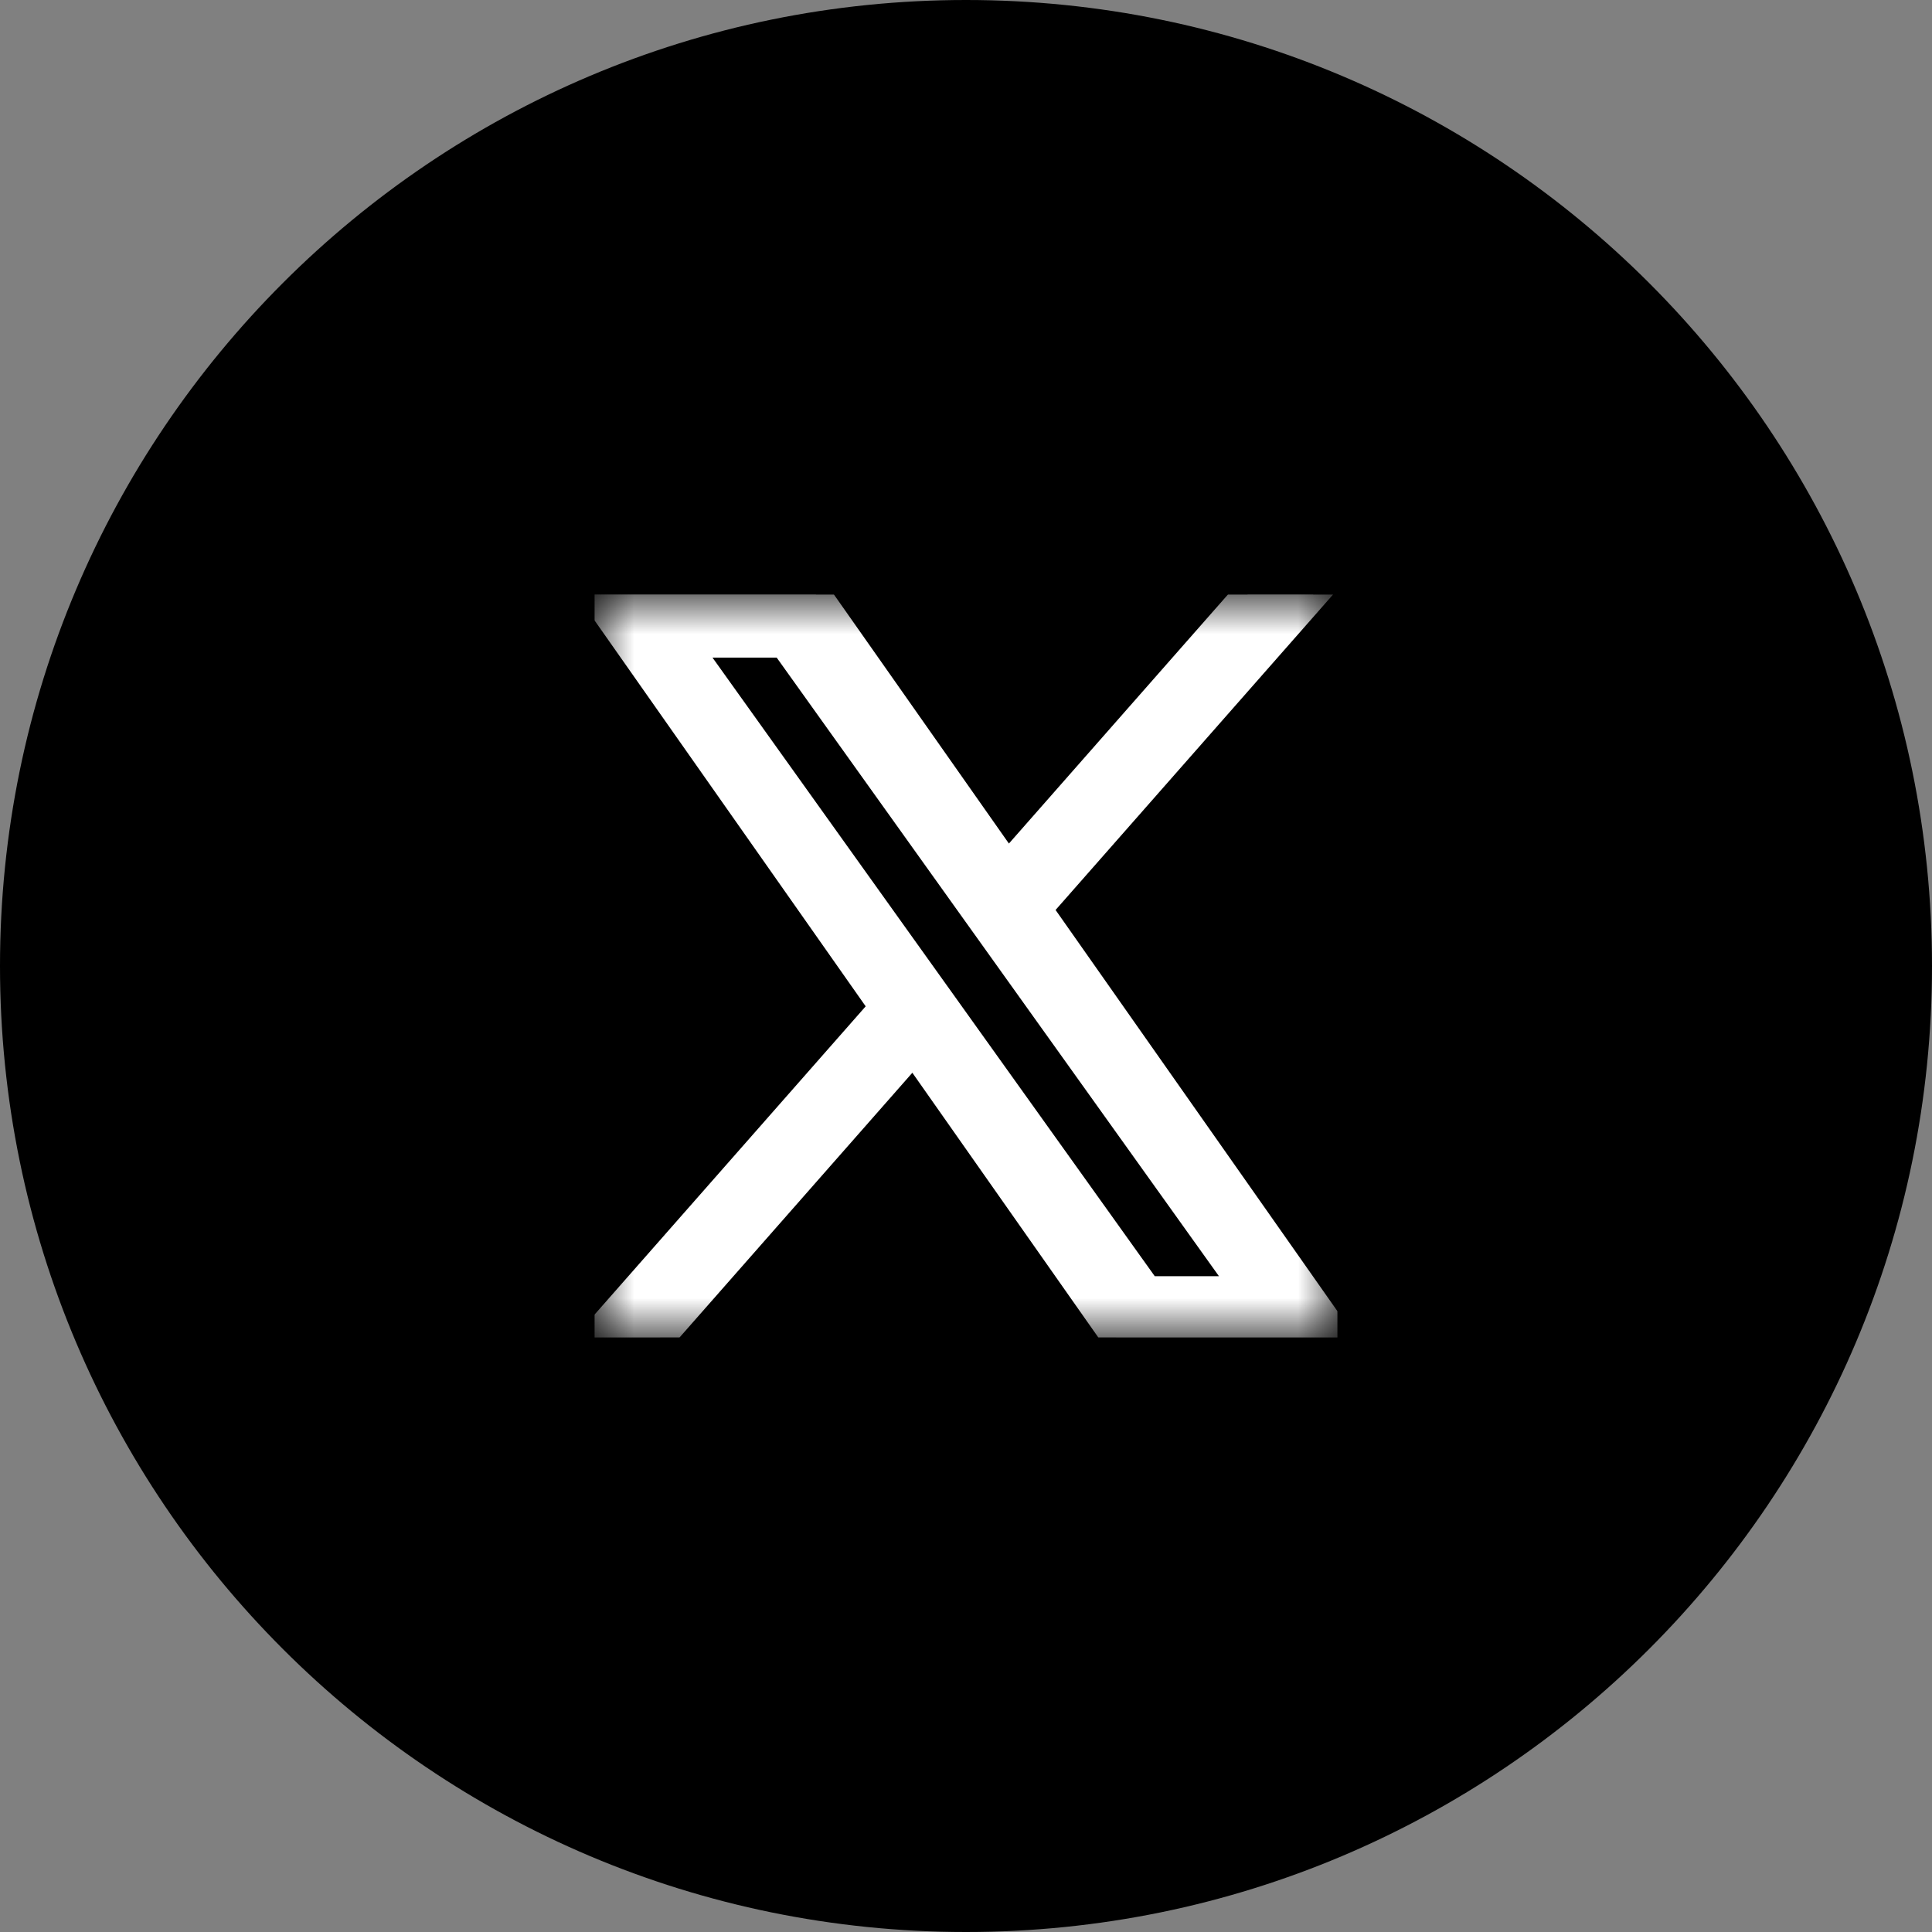
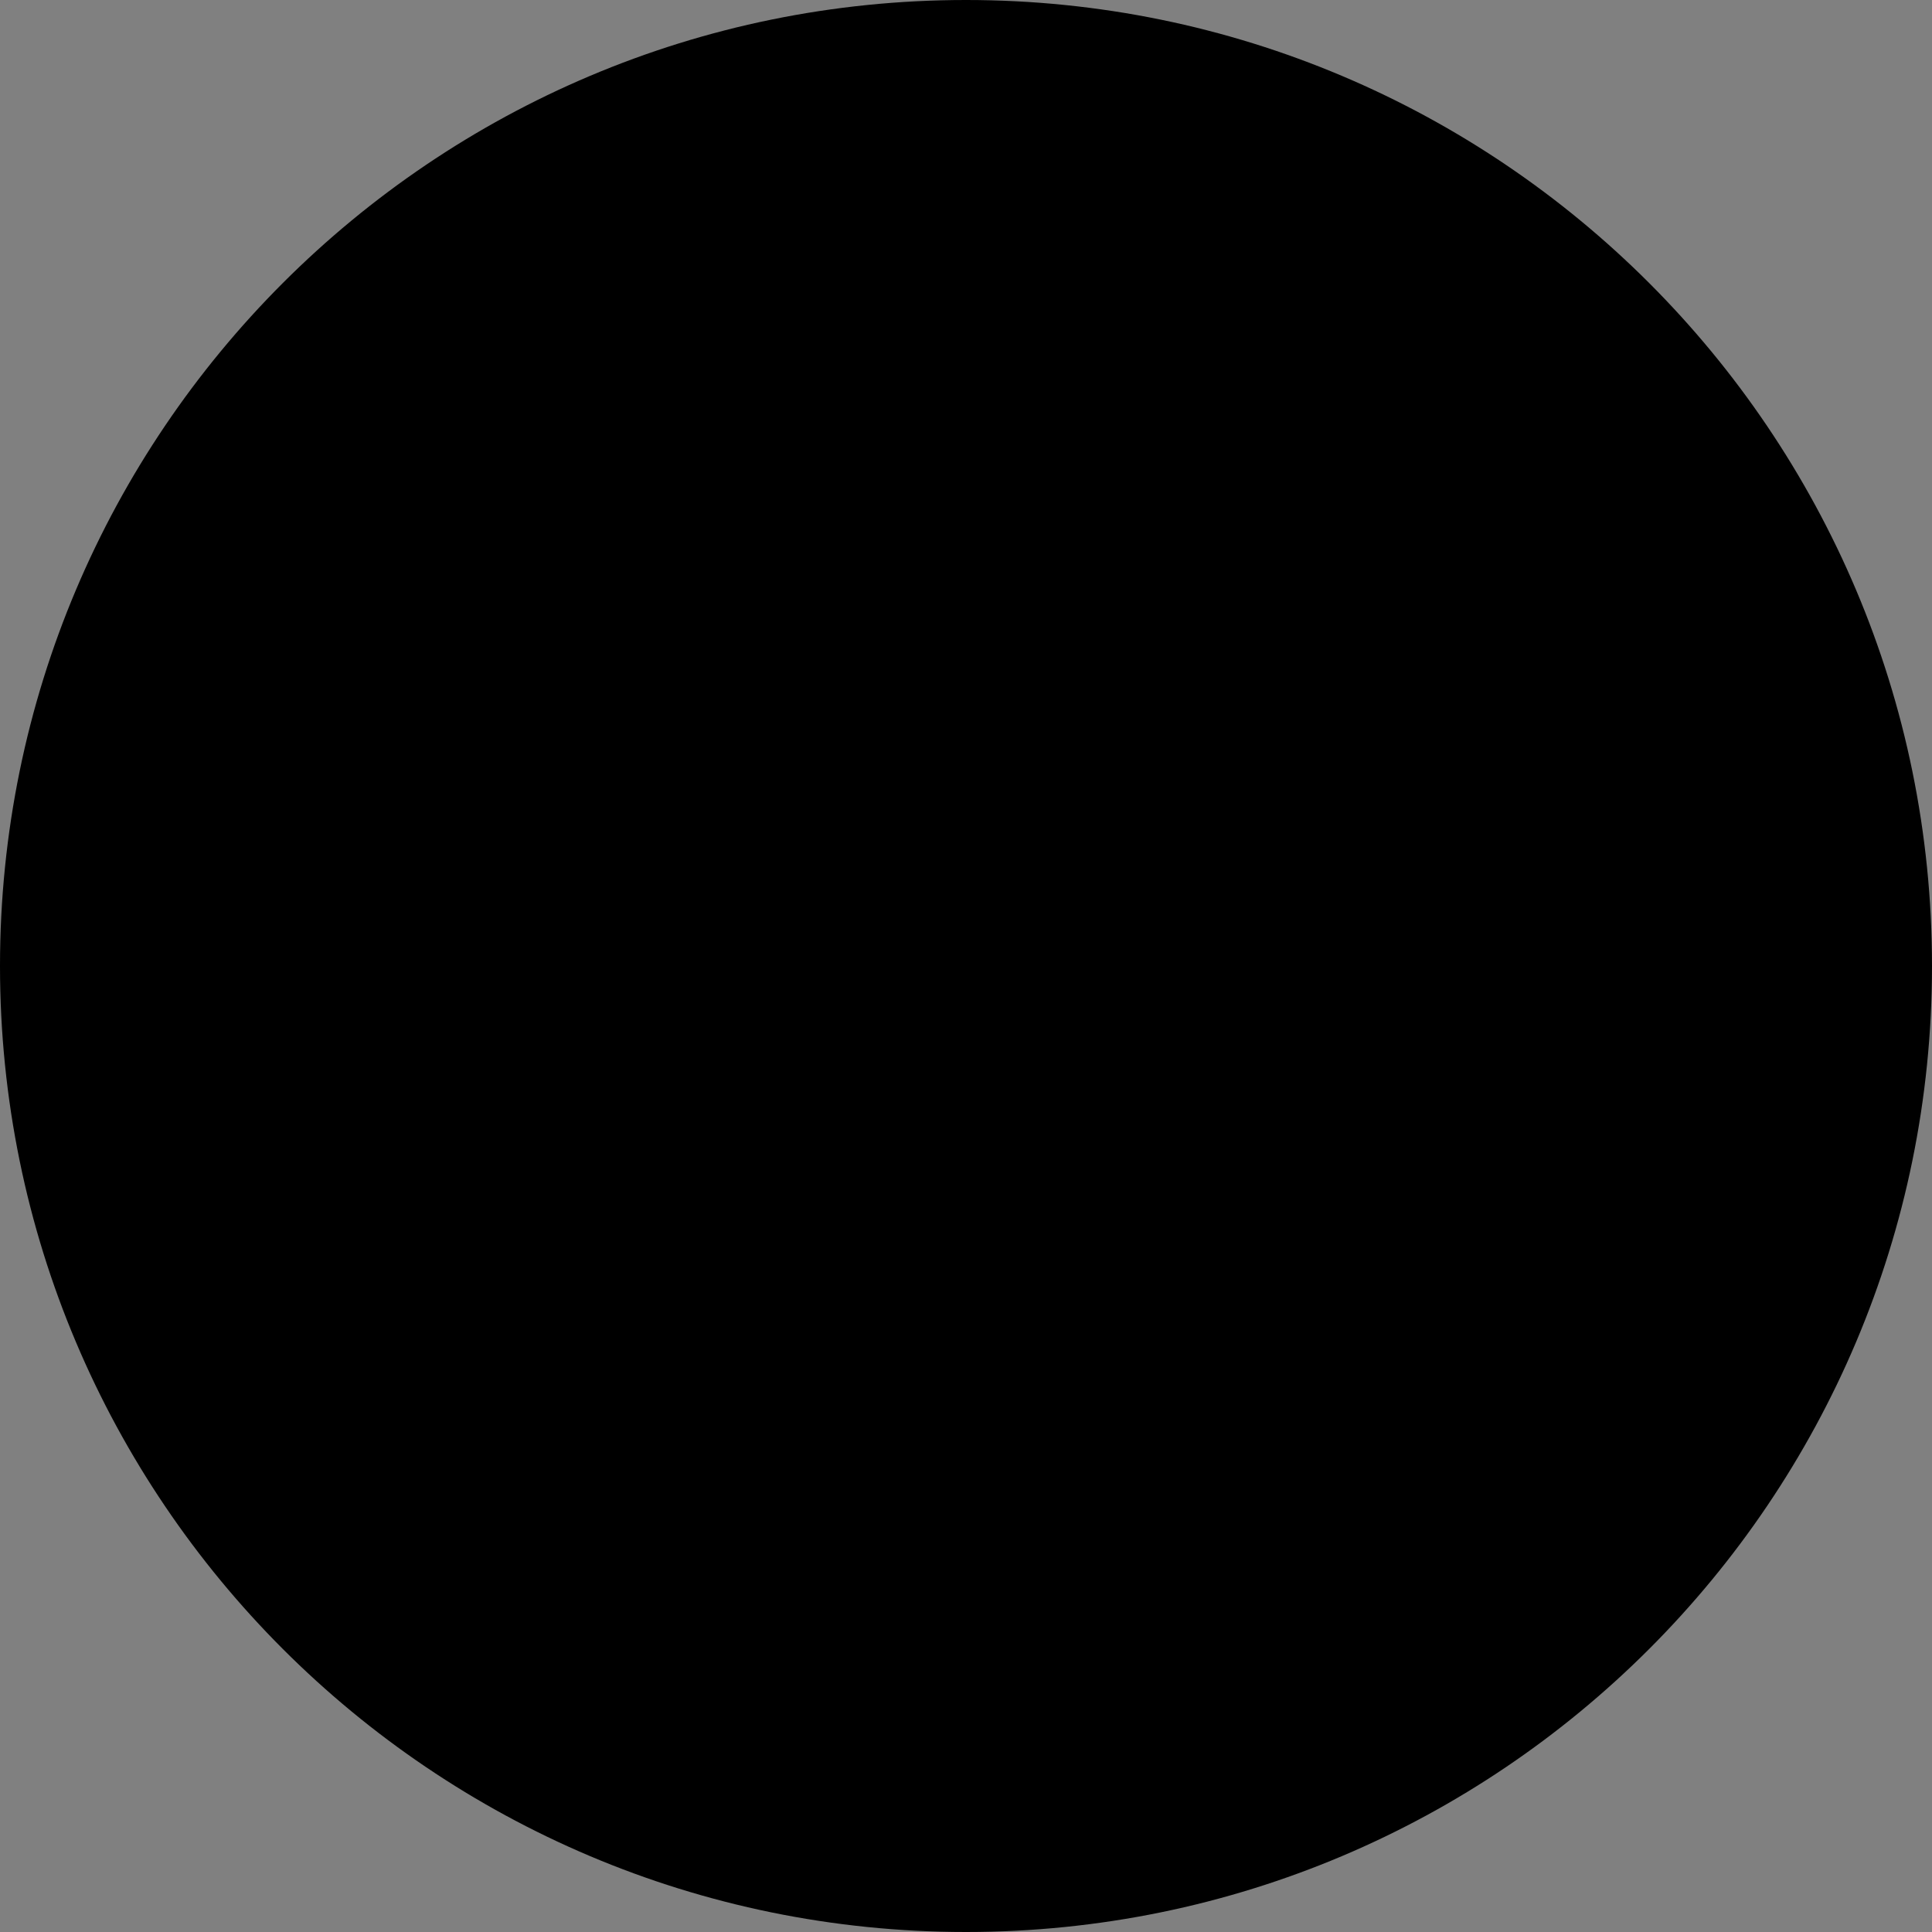
<svg xmlns="http://www.w3.org/2000/svg" width="32" height="32" viewBox="0 0 32 32" fill="none">
  <rect x="0" y="0" width="32" height="32" fill="#808080" stroke="none" />
  <g clip-path="url(#clip0_201_46840)">
    <path d="M0 16C0 24.837 7.163 32 16 32C24.837 32 32 24.837 32 16C32 7.163 24.837 0 16 0C7.163 0 0 7.163 0 16Z" fill="black" />
    <g clip-path="url(#clip1_201_46840)">
      <mask id="mask0_201_46840" style="mask-type:luminance" maskUnits="userSpaceOnUse" x="9" y="9" width="14" height="14">
        <path d="M22.154 9.846H9.846V22.154H22.154V9.846Z" fill="white" />
      </mask>
      <g mask="url(#mask0_201_46840)">
        <path d="M17.171 15.055L21.753 9.846H20.667L16.689 14.369L13.511 9.846H9.846L14.651 16.685L9.846 22.148H10.932L15.133 17.371L18.489 22.148H22.154L17.171 15.055H17.171ZM15.684 16.746L15.197 16.065L11.323 10.646H12.991L16.117 15.019L16.604 15.7L20.668 21.384H19L15.684 16.746V16.746Z" fill="white" stroke="white" stroke-width="0.492" />
      </g>
    </g>
  </g>
  <defs>
    <clipPath id="clip0_201_46840">
      <rect width="32" height="32" fill="white" />
    </clipPath>
    <clipPath id="clip1_201_46840">
-       <rect width="12.308" height="12.308" fill="white" transform="translate(9.846 9.846)" />
-     </clipPath>
+       </clipPath>
  </defs>
</svg>